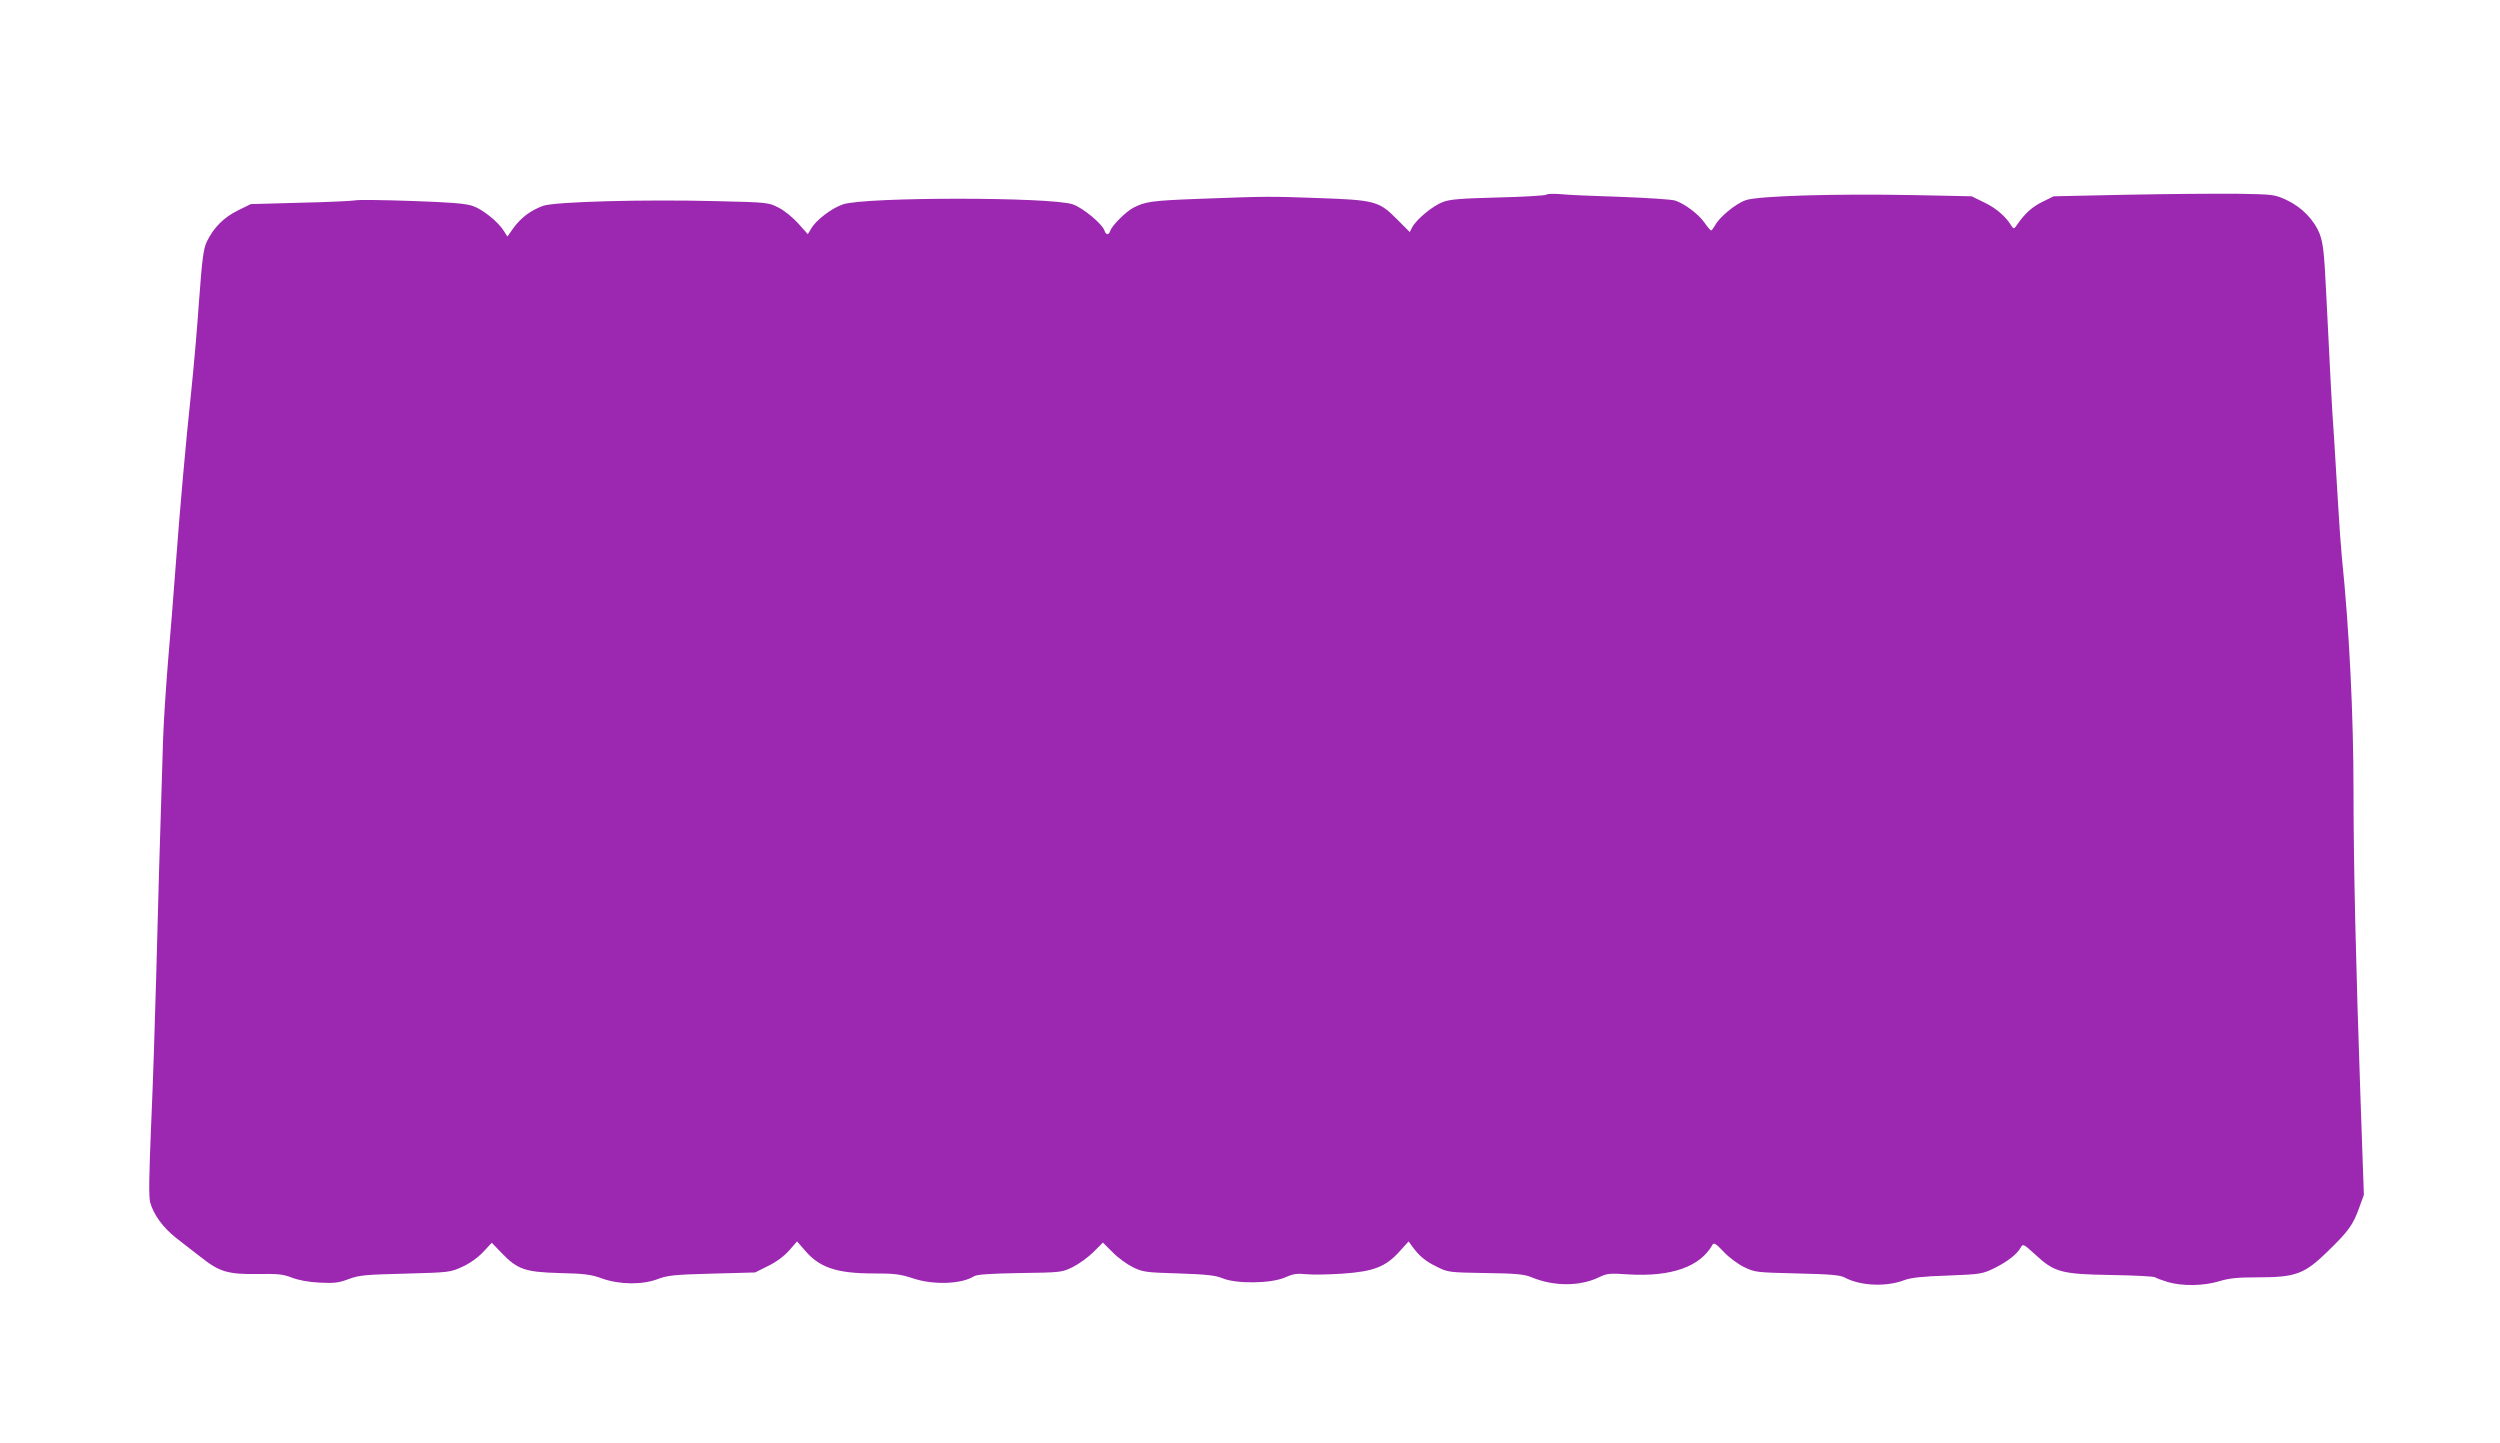
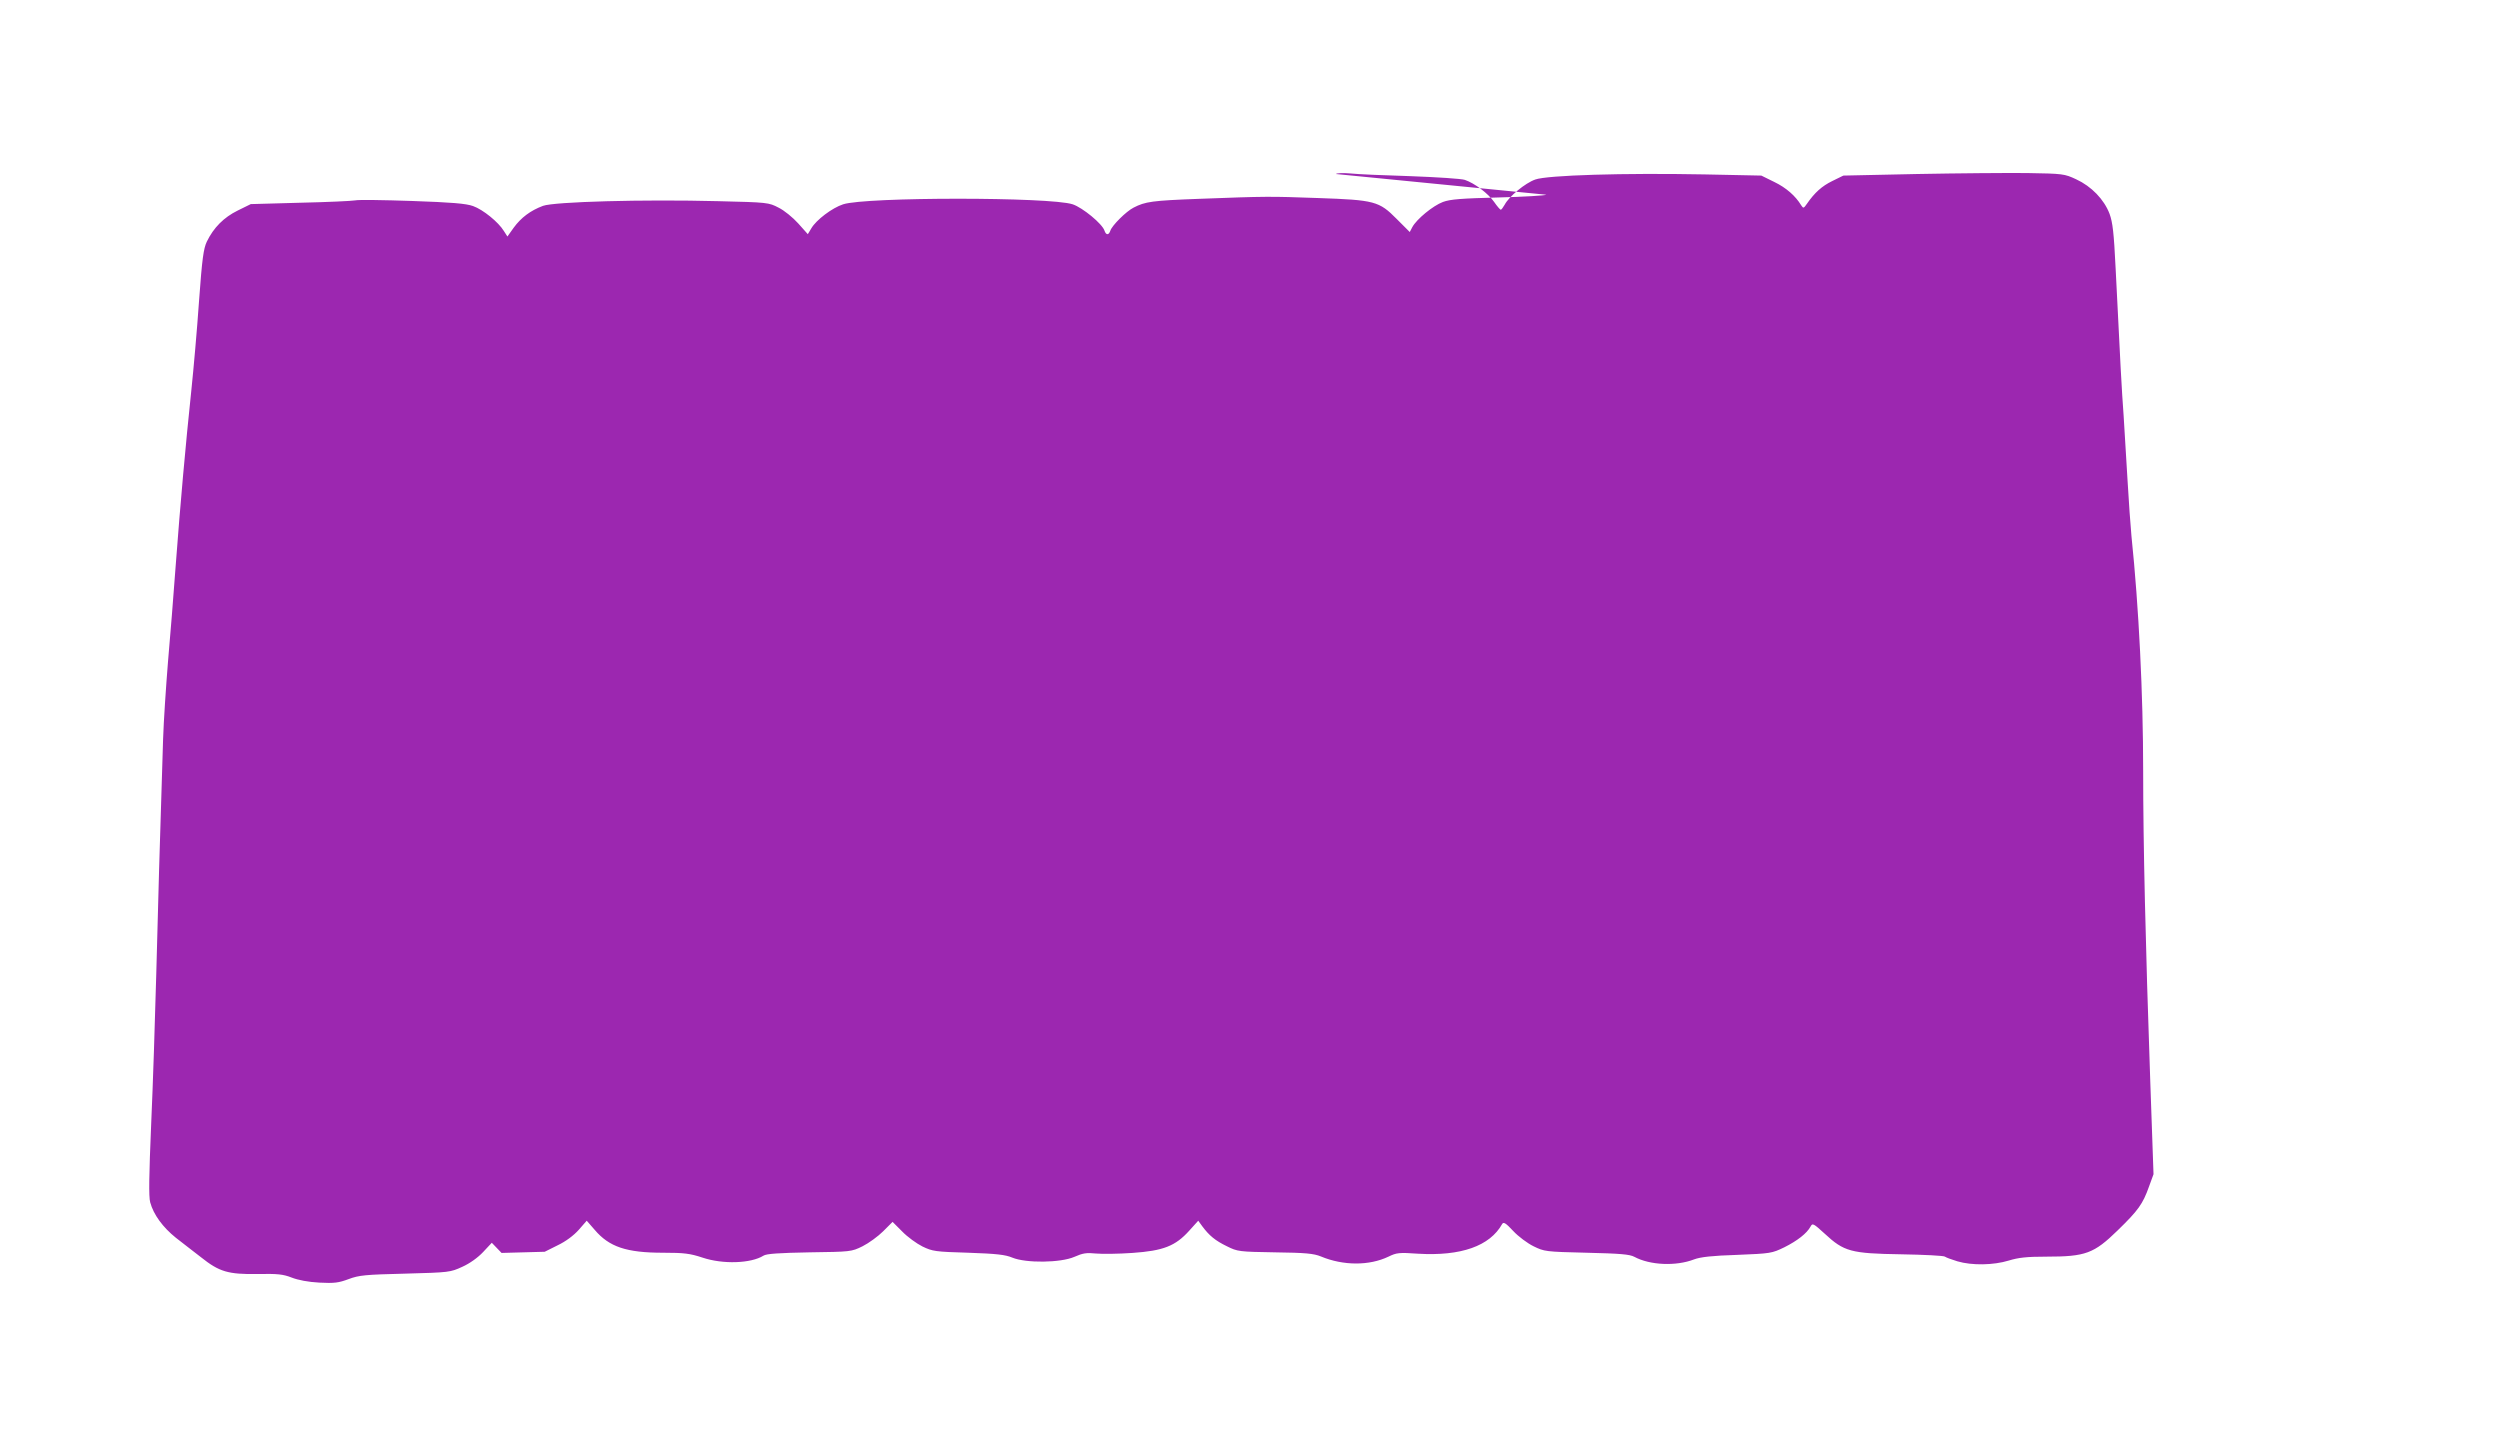
<svg xmlns="http://www.w3.org/2000/svg" version="1.0" width="1280pt" height="739pt" viewBox="0 0 1280 739" preserveAspectRatio="xMidYMid meet">
  <g transform="translate(0,739) scale(0.1,-0.1)" fill="#9c27b0" stroke="none">
-     <path d="M7917 6393 c-5 -4 -115 -11 -245 -14 -190 -5 -246 -9 -284 -23 -51 -19 -135 -88 -157 -129 l-13 -25 -67 67 c-90 91 -113 97 -401 107 -251 9 -265 9 -610 -4 -241 -9 -276 -14 -336 -45 -38 -19 -111 -92 -119 -118 -8 -24 -22 -24 -30 0 -11 35 -112 118 -163 135 -115 38 -1059 38 -1175 0 -56 -18 -138 -80 -163 -123 l-18 -30 -49 55 c-27 30 -72 67 -101 81 -50 26 -55 27 -309 33 -385 10 -840 -3 -897 -24 -64 -24 -112 -60 -150 -112 l-32 -45 -18 28 c-28 46 -107 110 -158 128 -36 13 -110 19 -312 26 -146 5 -277 7 -292 3 -15 -3 -142 -9 -281 -12 l-253 -7 -67 -33 c-71 -35 -123 -87 -158 -159 -17 -36 -24 -85 -40 -305 -10 -145 -28 -348 -39 -453 -30 -284 -57 -588 -80 -895 -11 -151 -29 -376 -40 -500 -10 -124 -22 -301 -25 -395 -17 -540 -26 -843 -35 -1205 -6 -223 -17 -567 -26 -766 -11 -262 -13 -371 -5 -400 17 -63 65 -128 131 -181 34 -26 92 -72 129 -100 94 -75 139 -88 289 -86 104 2 131 -1 175 -18 33 -13 85 -23 142 -26 77 -4 99 -1 150 18 53 20 85 23 290 28 226 6 231 7 292 35 38 17 80 47 107 76 l44 47 50 -52 c82 -85 120 -98 297 -103 127 -3 161 -7 218 -28 90 -32 208 -33 287 -2 48 18 83 22 275 27 l221 6 66 33 c42 20 82 50 108 79 l41 47 41 -47 c74 -87 162 -117 350 -117 109 0 138 -4 202 -25 104 -35 248 -30 312 10 15 10 79 14 235 17 212 3 215 3 272 31 32 16 80 51 106 77 l48 48 49 -49 c27 -28 74 -62 104 -77 52 -25 65 -27 235 -32 145 -5 189 -10 225 -25 70 -29 247 -27 318 4 43 19 62 22 110 17 31 -3 116 -2 187 3 158 11 220 35 291 114 l46 51 21 -29 c35 -47 66 -73 126 -102 54 -27 62 -28 246 -31 157 -2 198 -6 235 -21 115 -48 248 -48 346 -1 41 20 54 22 152 15 219 -13 367 39 430 152 7 12 18 6 57 -36 26 -28 73 -63 104 -78 55 -27 61 -28 271 -33 172 -4 221 -8 245 -21 80 -43 213 -49 306 -13 32 12 91 19 220 23 172 7 178 8 242 39 66 33 115 71 134 106 10 19 15 16 72 -36 99 -92 134 -102 391 -106 118 -2 219 -7 225 -12 5 -4 34 -15 64 -24 75 -22 185 -20 263 4 49 15 91 20 194 20 199 0 242 16 363 134 106 103 129 135 161 225 l23 63 -17 487 c-24 689 -36 1206 -36 1576 0 396 -22 838 -60 1205 -5 52 -14 181 -20 285 -6 105 -15 253 -20 330 -10 135 -17 269 -41 755 -9 183 -15 235 -31 279 -28 74 -93 141 -171 177 -60 28 -67 29 -252 32 -104 1 -359 -1 -565 -5 l-375 -8 -57 -28 c-53 -26 -90 -59 -130 -117 -16 -23 -18 -24 -29 -7 -29 48 -77 90 -137 119 l-67 33 -290 6 c-415 8 -806 -4 -867 -26 -52 -18 -135 -87 -157 -129 -8 -14 -17 -26 -20 -26 -3 0 -19 18 -34 40 -31 44 -100 96 -150 113 -18 6 -142 14 -277 19 -135 4 -274 10 -310 14 -36 3 -69 2 -73 -3z" />
+     <path d="M7917 6393 c-5 -4 -115 -11 -245 -14 -190 -5 -246 -9 -284 -23 -51 -19 -135 -88 -157 -129 l-13 -25 -67 67 c-90 91 -113 97 -401 107 -251 9 -265 9 -610 -4 -241 -9 -276 -14 -336 -45 -38 -19 -111 -92 -119 -118 -8 -24 -22 -24 -30 0 -11 35 -112 118 -163 135 -115 38 -1059 38 -1175 0 -56 -18 -138 -80 -163 -123 l-18 -30 -49 55 c-27 30 -72 67 -101 81 -50 26 -55 27 -309 33 -385 10 -840 -3 -897 -24 -64 -24 -112 -60 -150 -112 l-32 -45 -18 28 c-28 46 -107 110 -158 128 -36 13 -110 19 -312 26 -146 5 -277 7 -292 3 -15 -3 -142 -9 -281 -12 l-253 -7 -67 -33 c-71 -35 -123 -87 -158 -159 -17 -36 -24 -85 -40 -305 -10 -145 -28 -348 -39 -453 -30 -284 -57 -588 -80 -895 -11 -151 -29 -376 -40 -500 -10 -124 -22 -301 -25 -395 -17 -540 -26 -843 -35 -1205 -6 -223 -17 -567 -26 -766 -11 -262 -13 -371 -5 -400 17 -63 65 -128 131 -181 34 -26 92 -72 129 -100 94 -75 139 -88 289 -86 104 2 131 -1 175 -18 33 -13 85 -23 142 -26 77 -4 99 -1 150 18 53 20 85 23 290 28 226 6 231 7 292 35 38 17 80 47 107 76 l44 47 50 -52 l221 6 66 33 c42 20 82 50 108 79 l41 47 41 -47 c74 -87 162 -117 350 -117 109 0 138 -4 202 -25 104 -35 248 -30 312 10 15 10 79 14 235 17 212 3 215 3 272 31 32 16 80 51 106 77 l48 48 49 -49 c27 -28 74 -62 104 -77 52 -25 65 -27 235 -32 145 -5 189 -10 225 -25 70 -29 247 -27 318 4 43 19 62 22 110 17 31 -3 116 -2 187 3 158 11 220 35 291 114 l46 51 21 -29 c35 -47 66 -73 126 -102 54 -27 62 -28 246 -31 157 -2 198 -6 235 -21 115 -48 248 -48 346 -1 41 20 54 22 152 15 219 -13 367 39 430 152 7 12 18 6 57 -36 26 -28 73 -63 104 -78 55 -27 61 -28 271 -33 172 -4 221 -8 245 -21 80 -43 213 -49 306 -13 32 12 91 19 220 23 172 7 178 8 242 39 66 33 115 71 134 106 10 19 15 16 72 -36 99 -92 134 -102 391 -106 118 -2 219 -7 225 -12 5 -4 34 -15 64 -24 75 -22 185 -20 263 4 49 15 91 20 194 20 199 0 242 16 363 134 106 103 129 135 161 225 l23 63 -17 487 c-24 689 -36 1206 -36 1576 0 396 -22 838 -60 1205 -5 52 -14 181 -20 285 -6 105 -15 253 -20 330 -10 135 -17 269 -41 755 -9 183 -15 235 -31 279 -28 74 -93 141 -171 177 -60 28 -67 29 -252 32 -104 1 -359 -1 -565 -5 l-375 -8 -57 -28 c-53 -26 -90 -59 -130 -117 -16 -23 -18 -24 -29 -7 -29 48 -77 90 -137 119 l-67 33 -290 6 c-415 8 -806 -4 -867 -26 -52 -18 -135 -87 -157 -129 -8 -14 -17 -26 -20 -26 -3 0 -19 18 -34 40 -31 44 -100 96 -150 113 -18 6 -142 14 -277 19 -135 4 -274 10 -310 14 -36 3 -69 2 -73 -3z" />
  </g>
</svg>